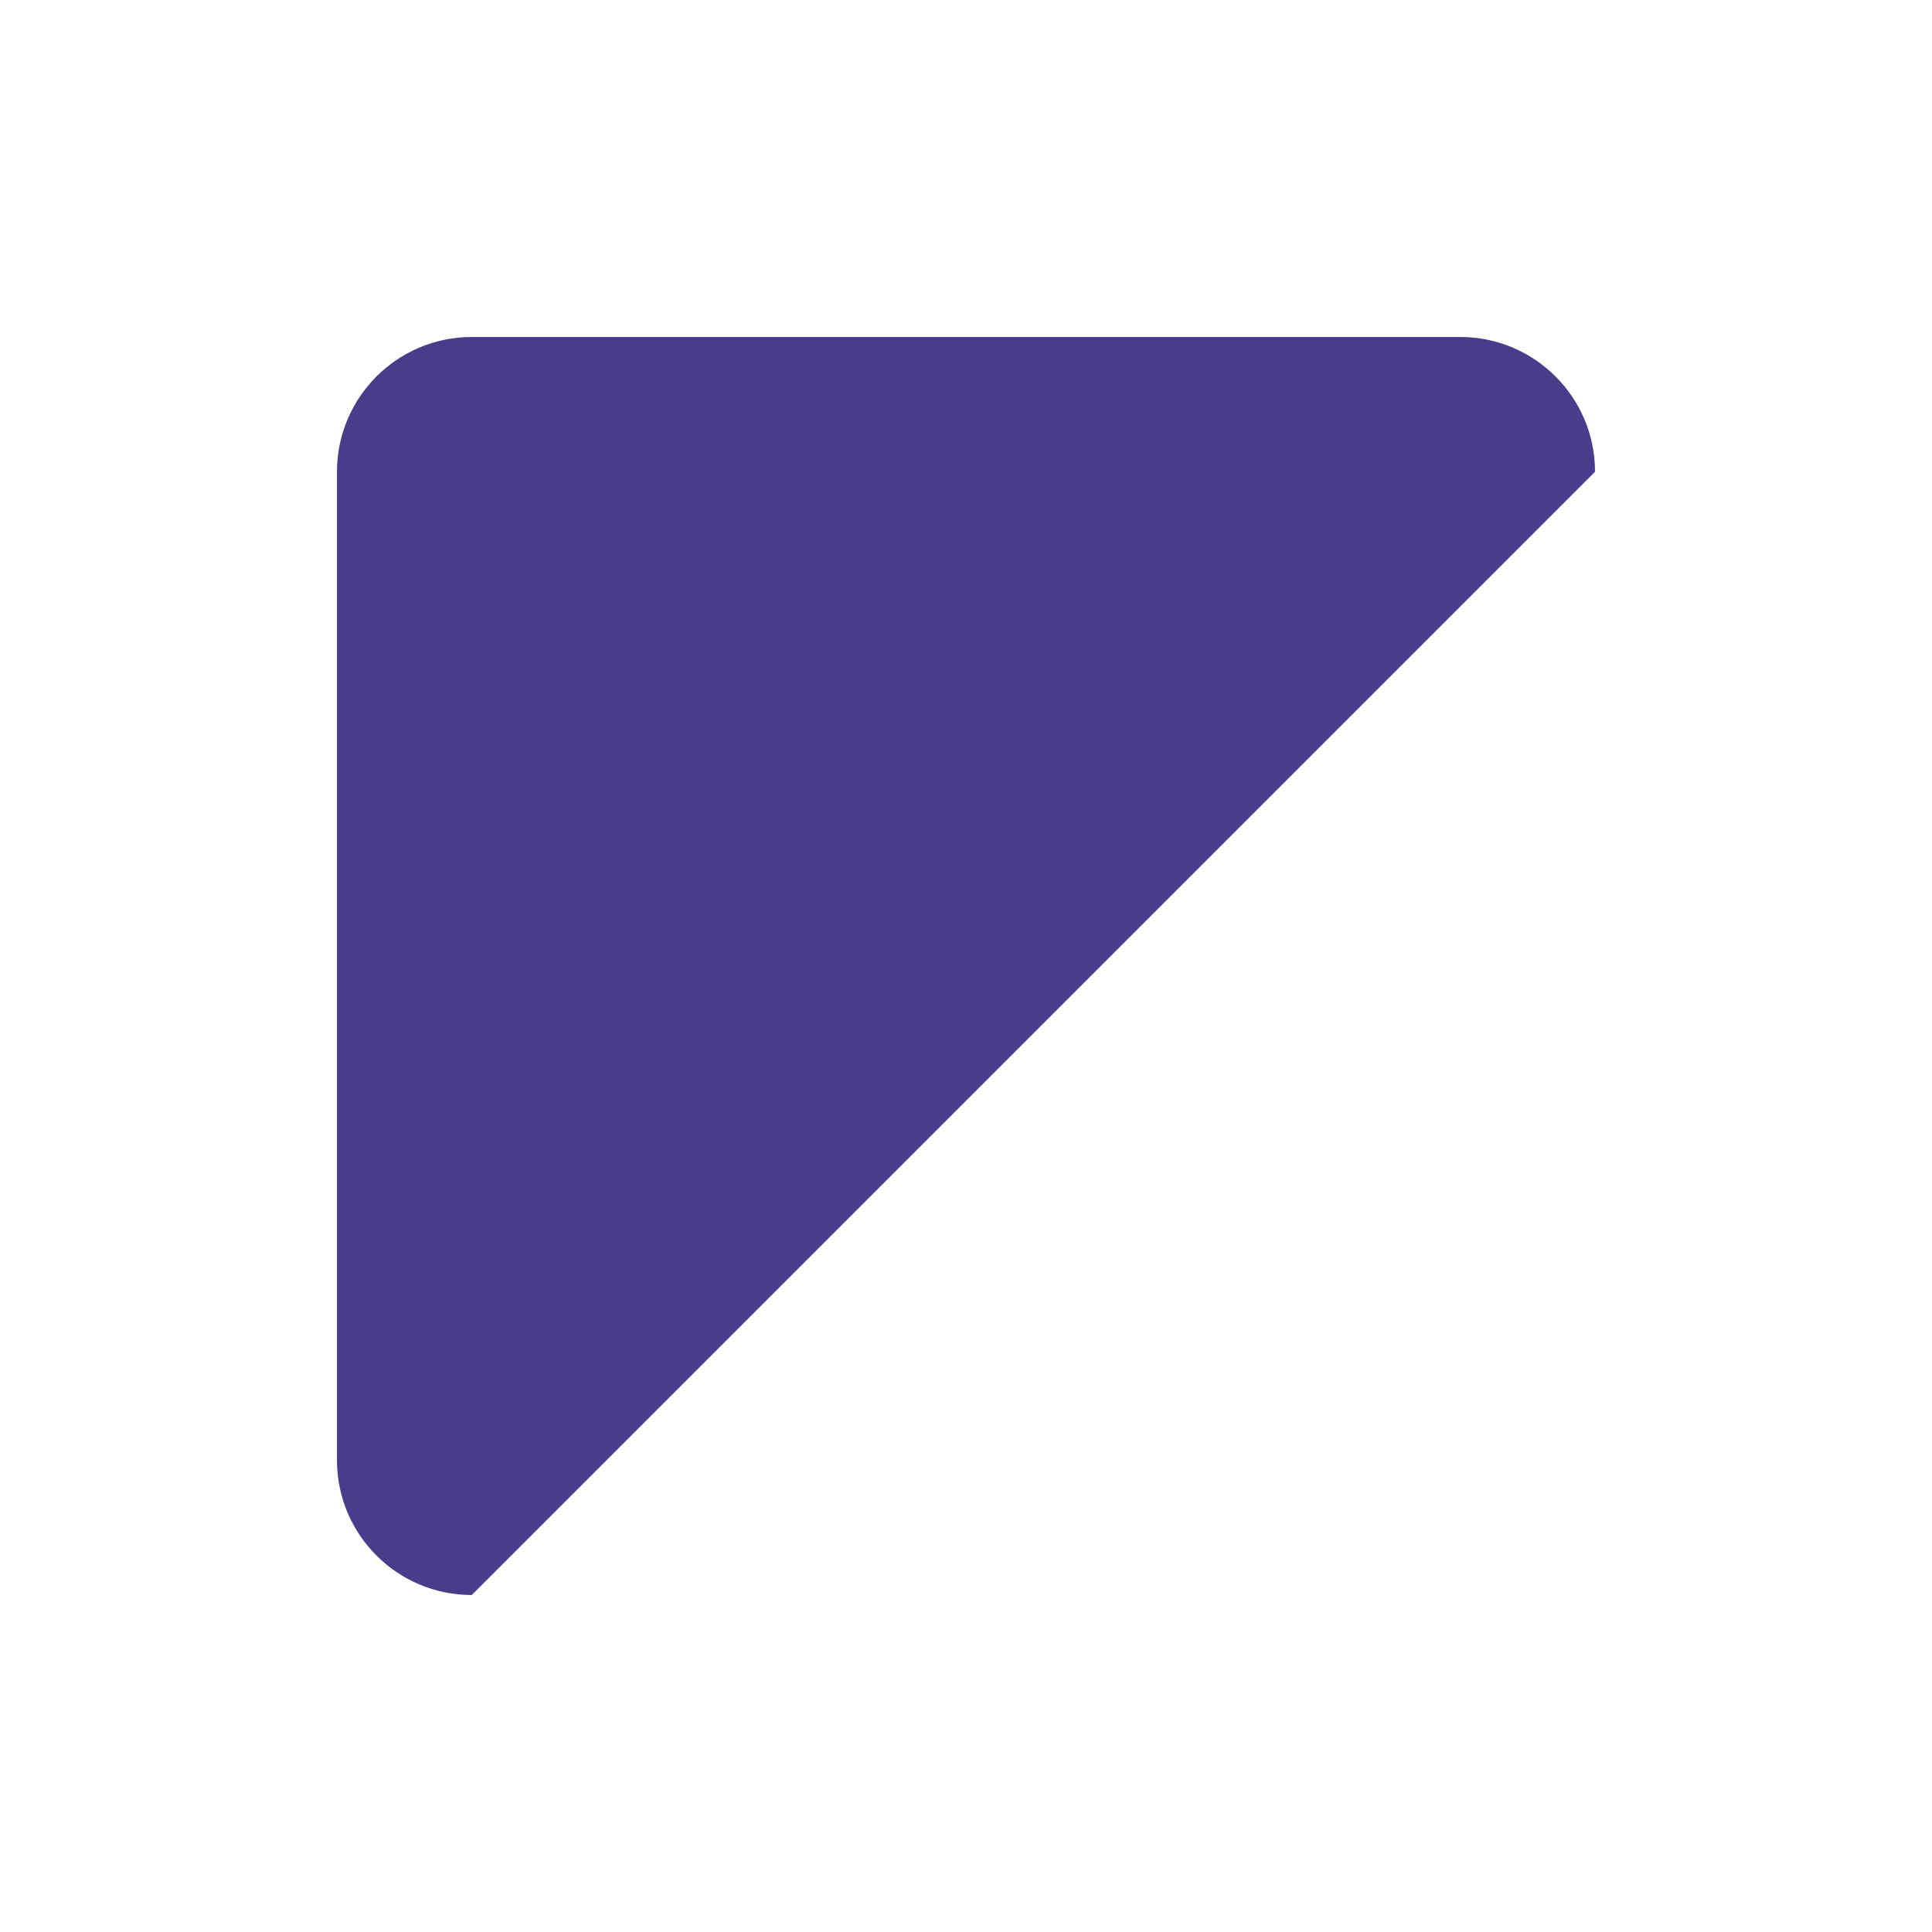
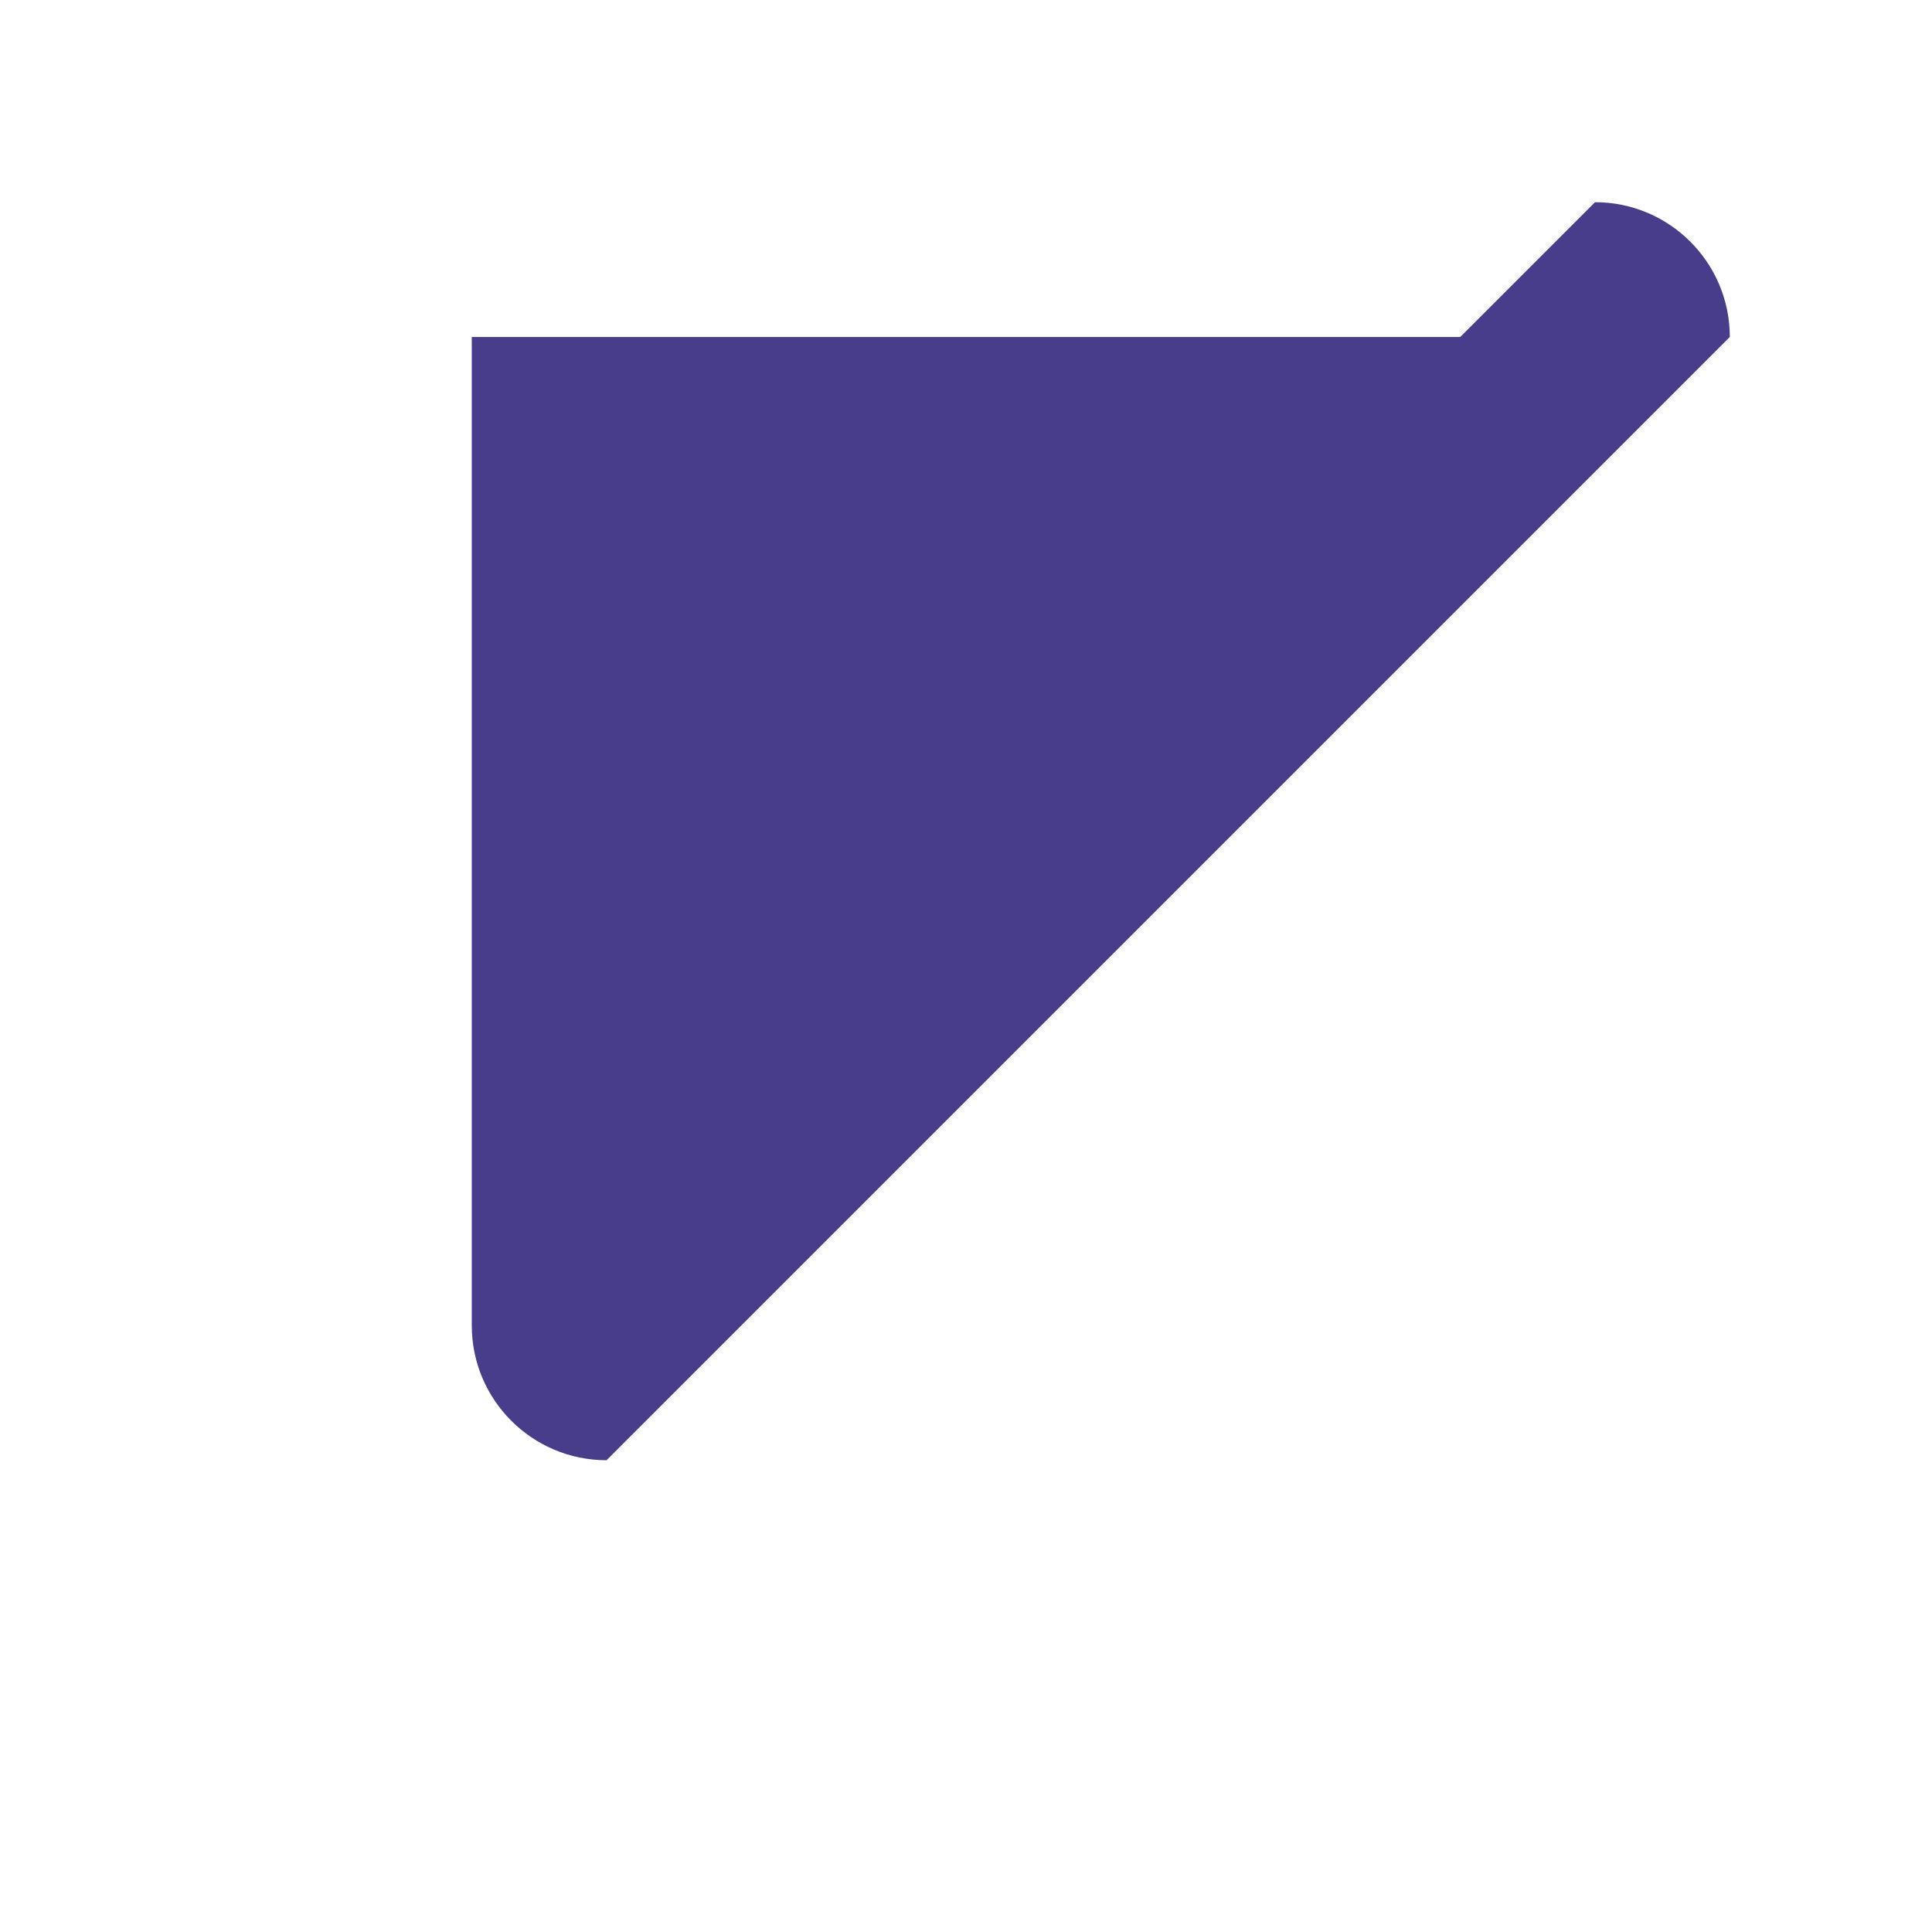
<svg xmlns="http://www.w3.org/2000/svg" height="688" viewBox="0 0 688 688" width="688">
-   <path d="m520 120h-352c-26.5 0-48 21.5-48 48v352c0 26.5 21.5 48 48 48l400-400c0-26.5-21.5-48-48-48z" fill="#483d8b" />
+   <path d="m520 120h-352v352c0 26.5 21.5 48 48 48l400-400c0-26.5-21.5-48-48-48z" fill="#483d8b" />
</svg>